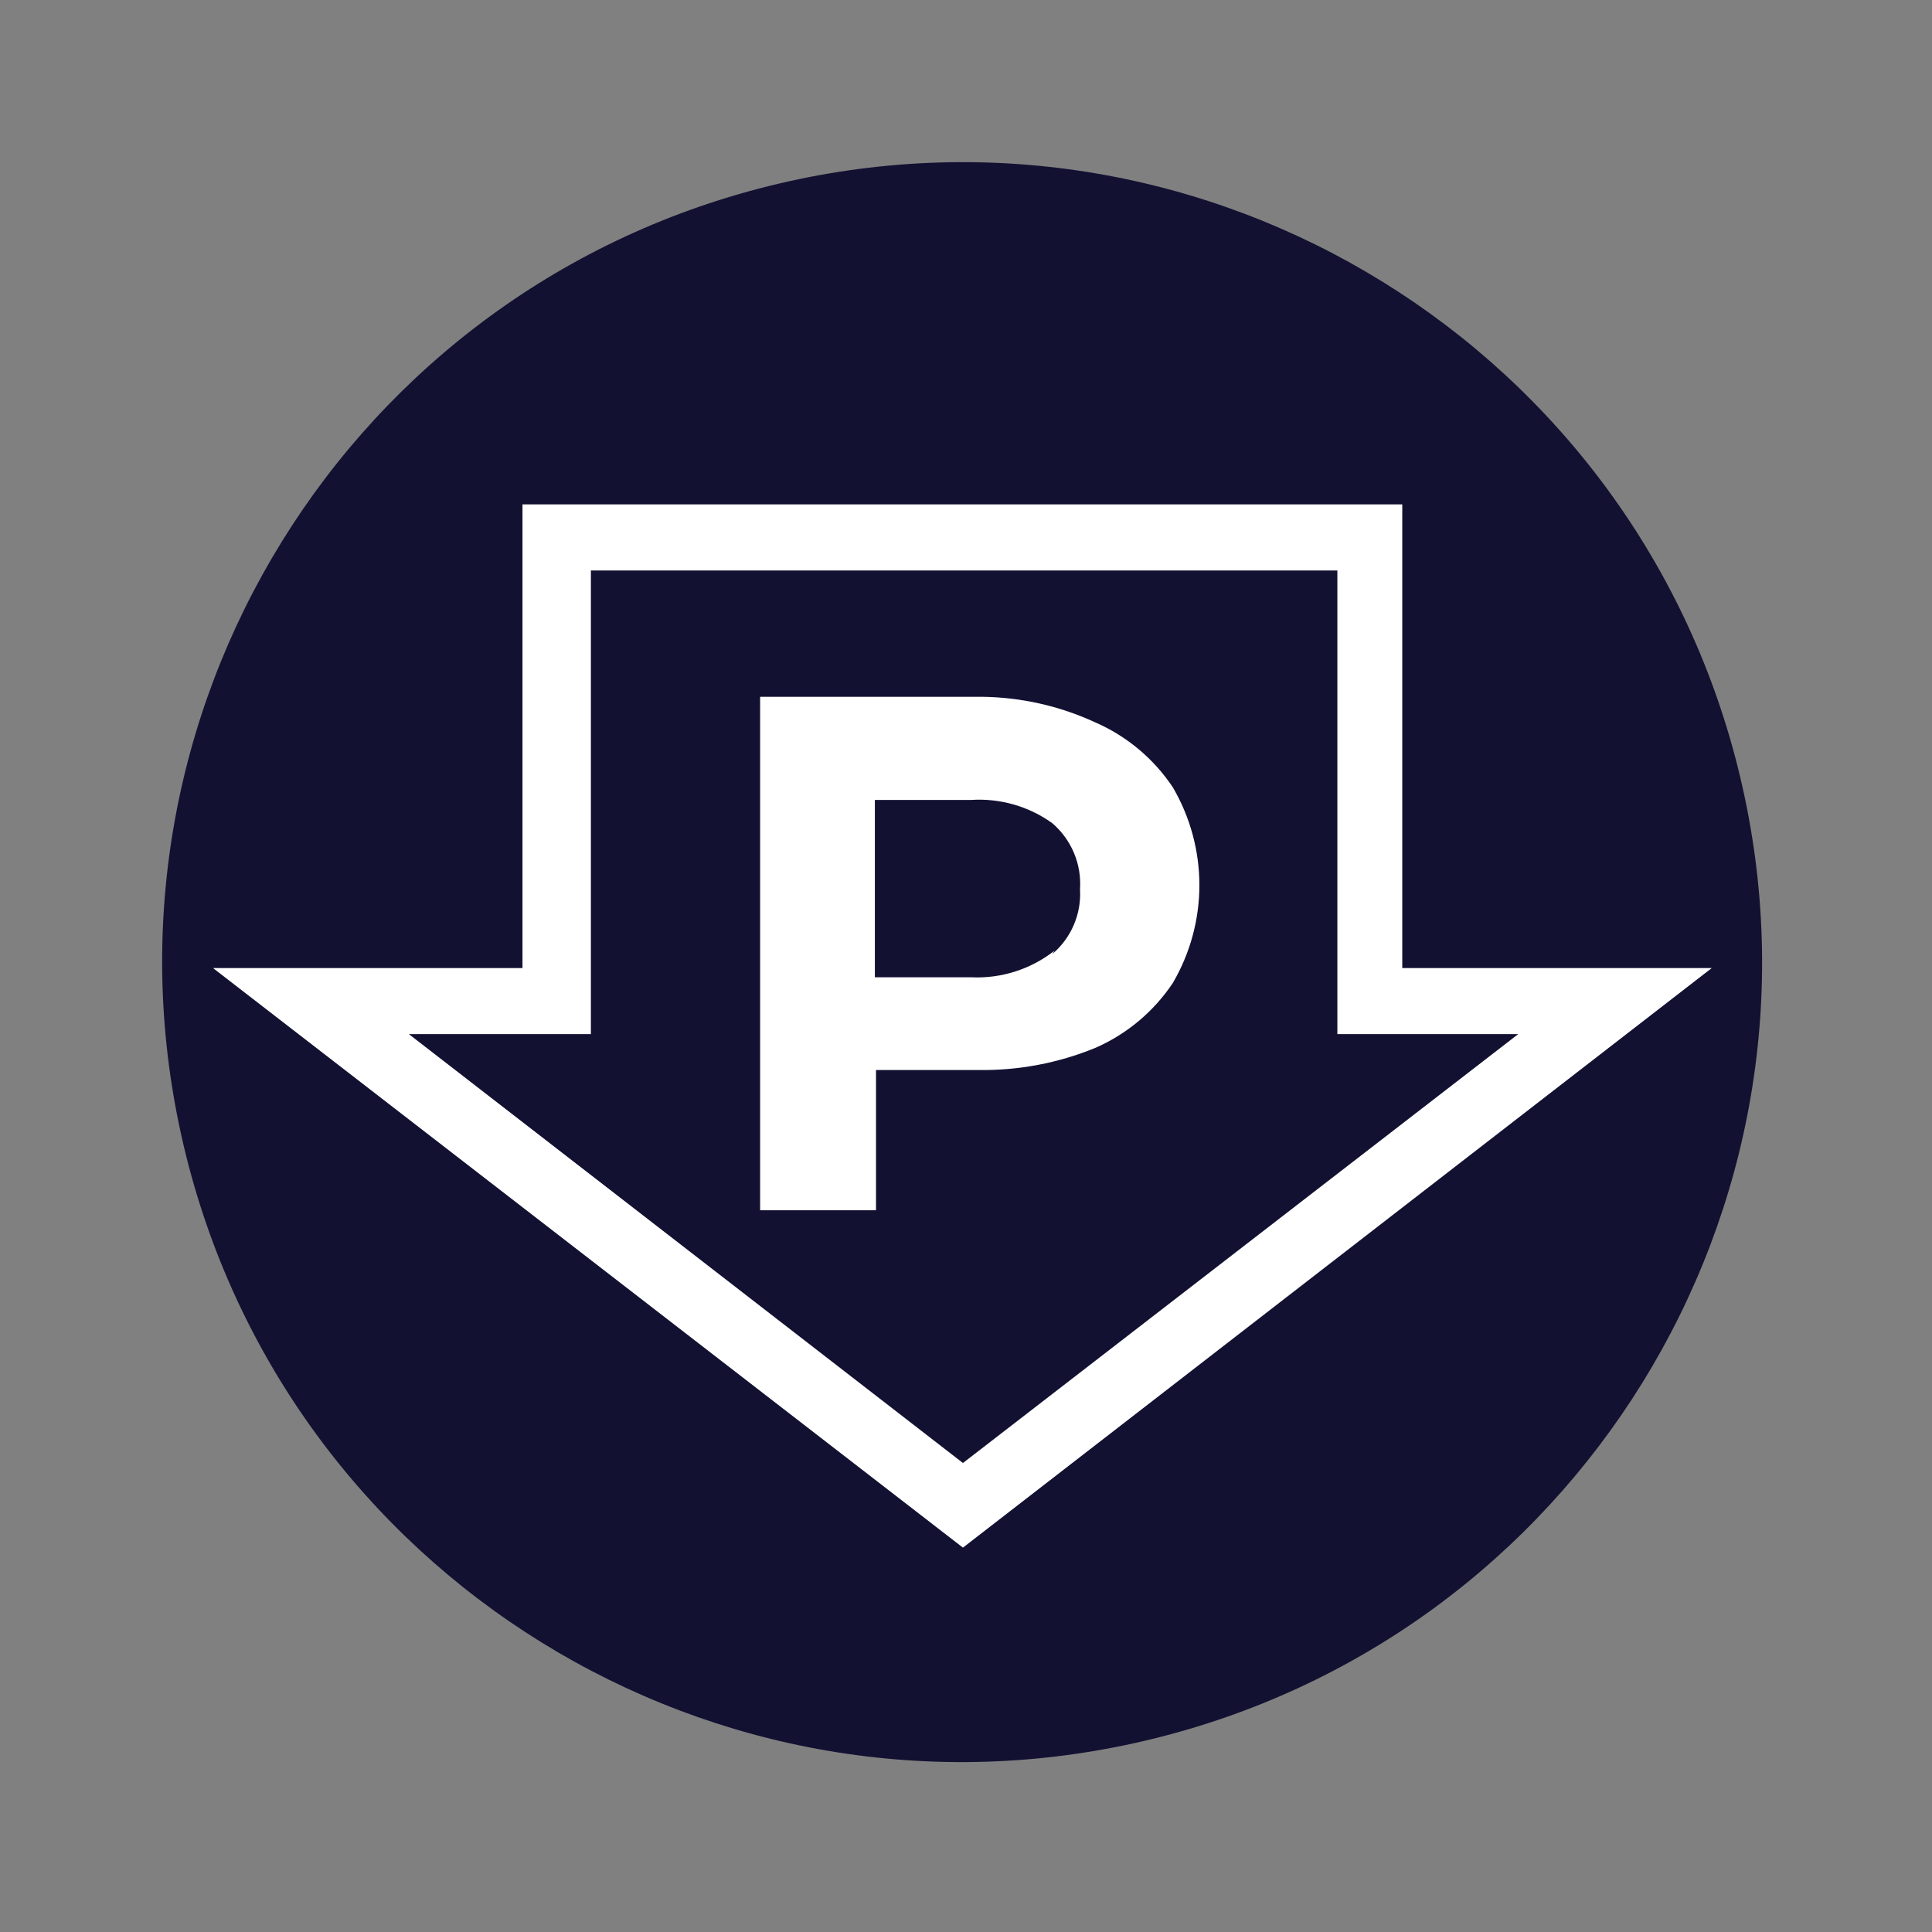
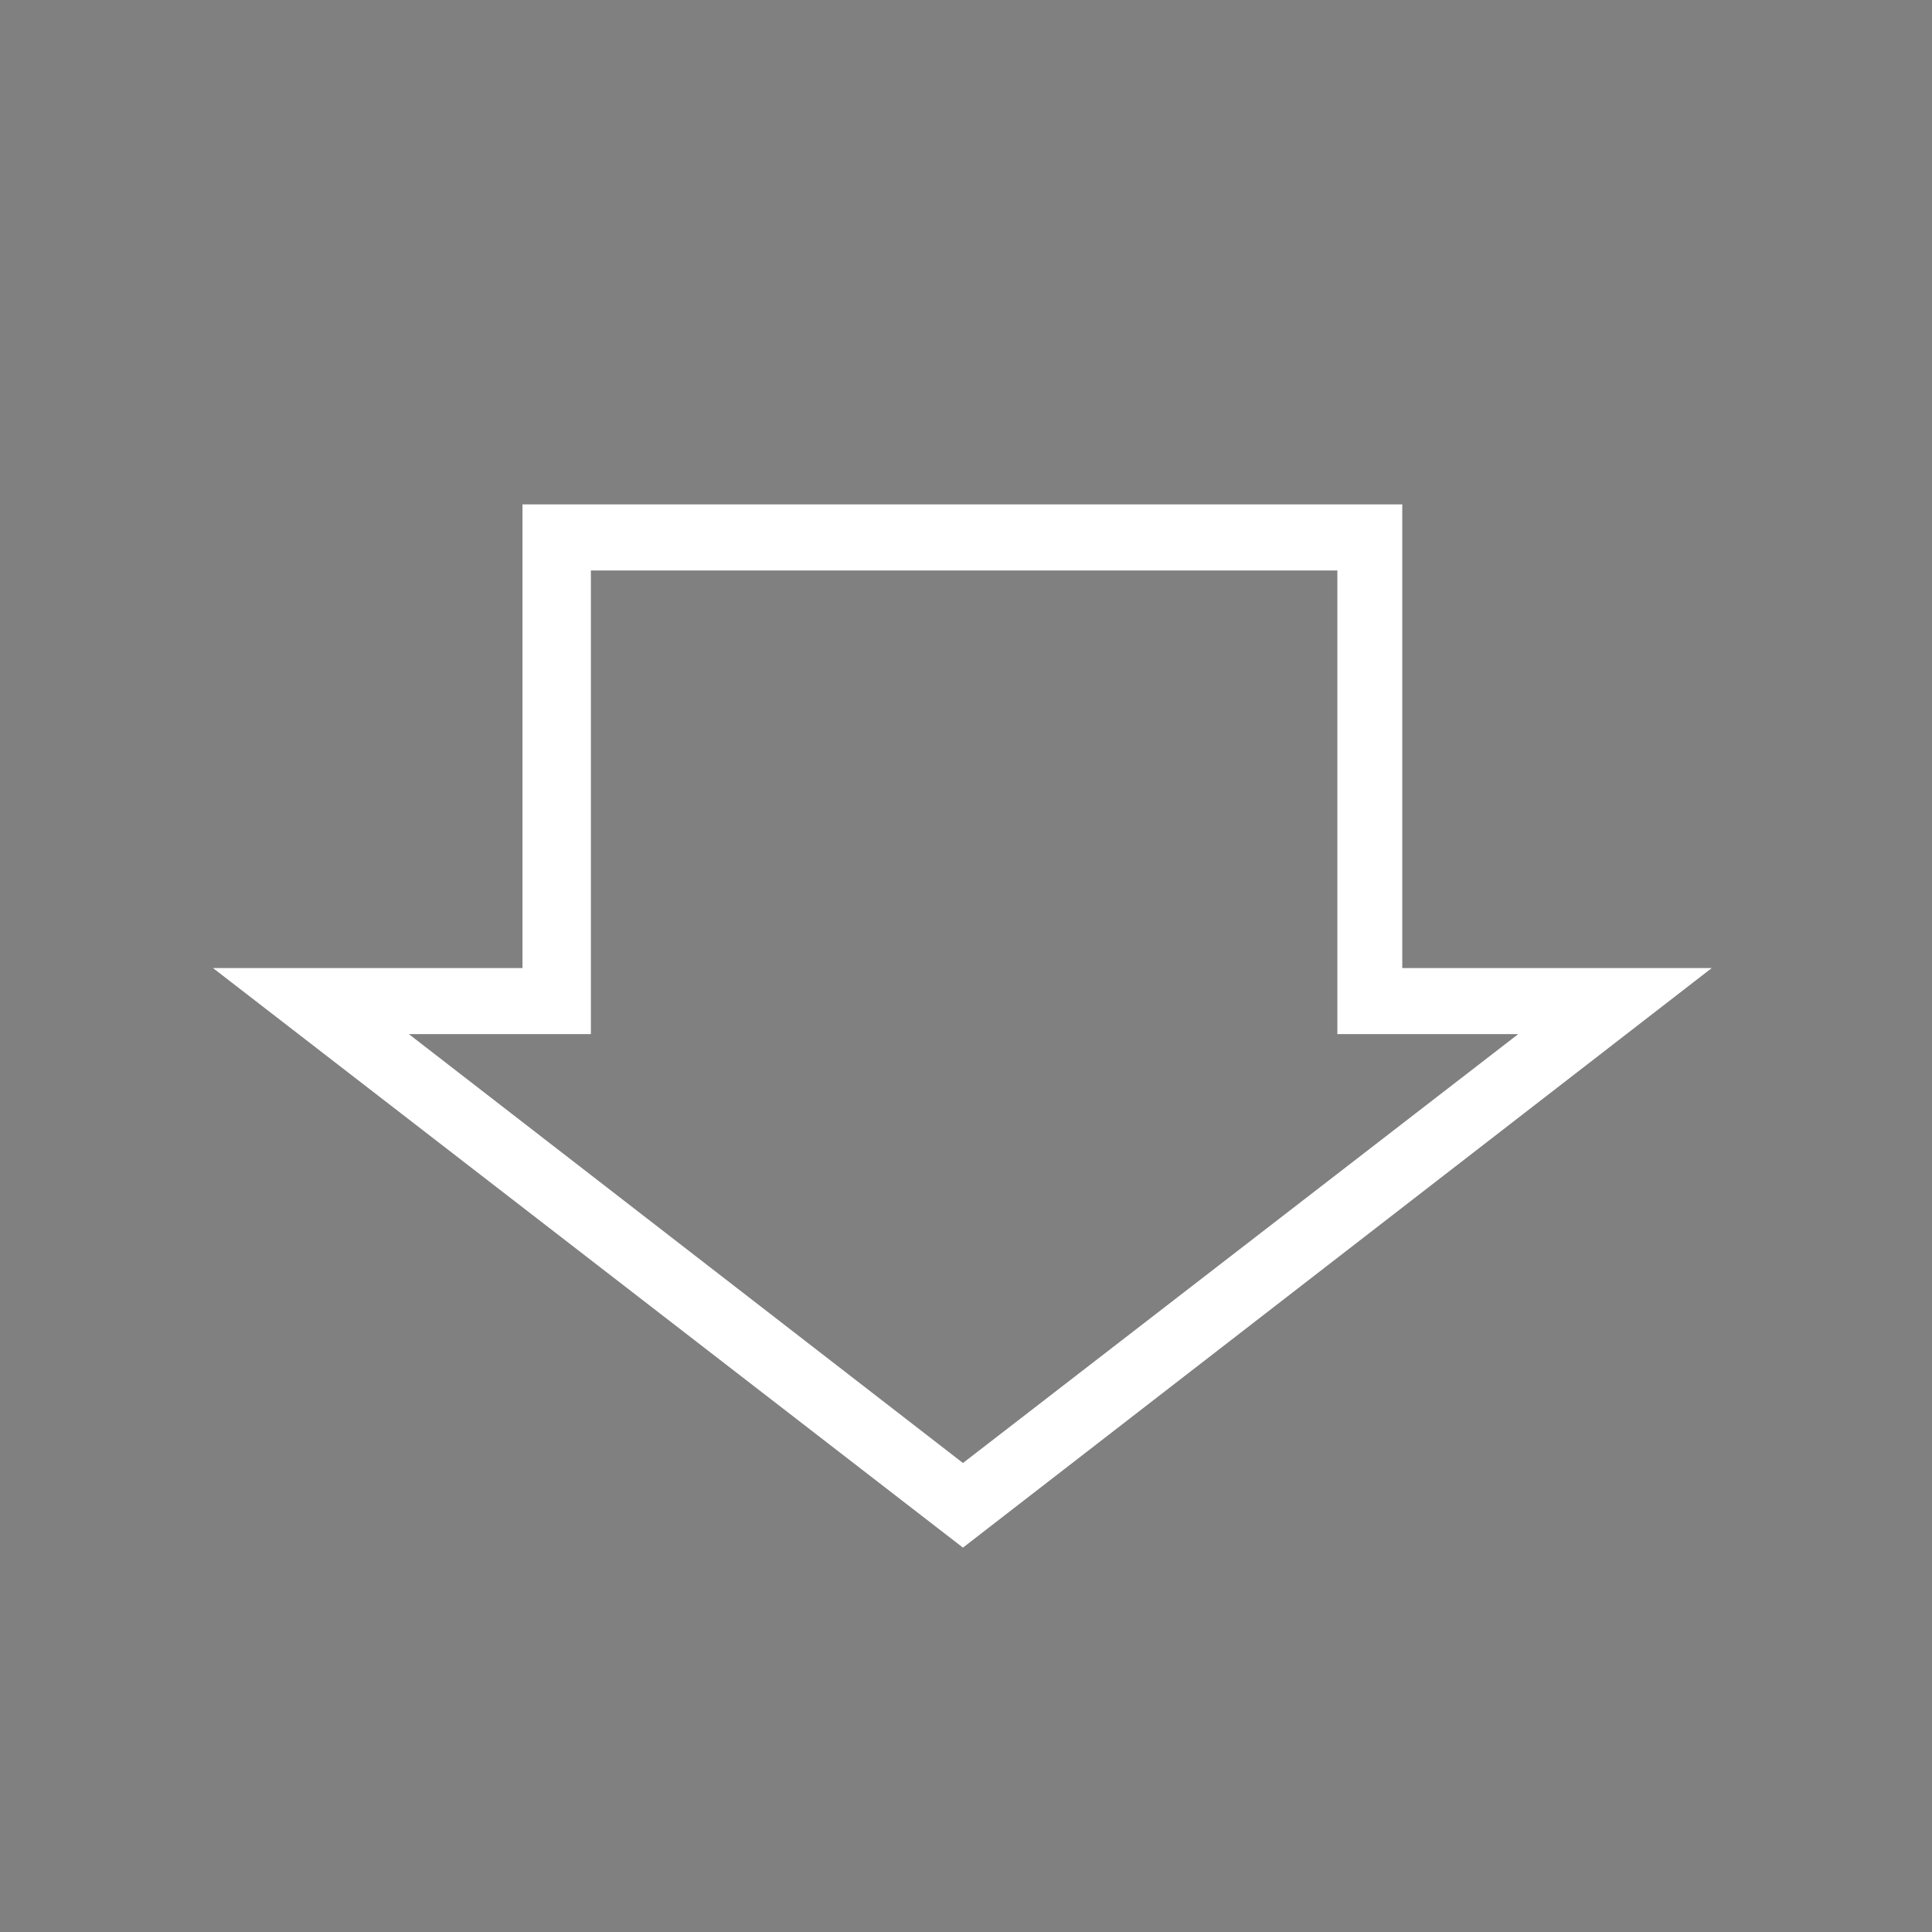
<svg xmlns="http://www.w3.org/2000/svg" width="64" height="64" viewBox="0 0 64 64" fill="none">
  <rect x="0" y="0" width="64" height="64" fill="#808080" stroke="none" />
-   <path d="M37.958 57.657C52.199 54.296 61.019 40.027 57.657 25.786C54.296 11.544 40.027 2.725 25.786 6.086C11.545 9.447 2.725 23.716 6.086 37.958C9.447 52.199 23.717 61.019 37.958 57.657Z" fill="#121132" />
  <path d="M31.899 51.267L7.056 32.068H17.308V16.709H46.452V32.068H56.704L31.899 51.267ZM13.545 34.257L31.899 48.464L50.292 34.257H44.302V18.898H19.574V34.257H13.545Z" fill="white" />
-   <path d="M36.276 23.927C37.322 24.382 38.215 25.128 38.849 26.077C39.426 27.061 39.731 28.181 39.731 29.322C39.731 30.462 39.426 31.582 38.849 32.566C38.215 33.515 37.322 34.261 36.276 34.716C35.058 35.214 33.753 35.462 32.437 35.446H29.019V40.092H25.18V23.082H32.514C33.813 23.095 35.096 23.383 36.276 23.927ZM34.856 31.606C35.166 31.344 35.411 31.013 35.571 30.64C35.731 30.267 35.802 29.861 35.777 29.456C35.805 29.045 35.736 28.633 35.576 28.253C35.416 27.873 35.169 27.535 34.856 27.267C34.076 26.708 33.126 26.437 32.168 26.499H28.981V32.374H32.168C33.166 32.422 34.148 32.109 34.933 31.491L34.856 31.606Z" fill="white" />
</svg>